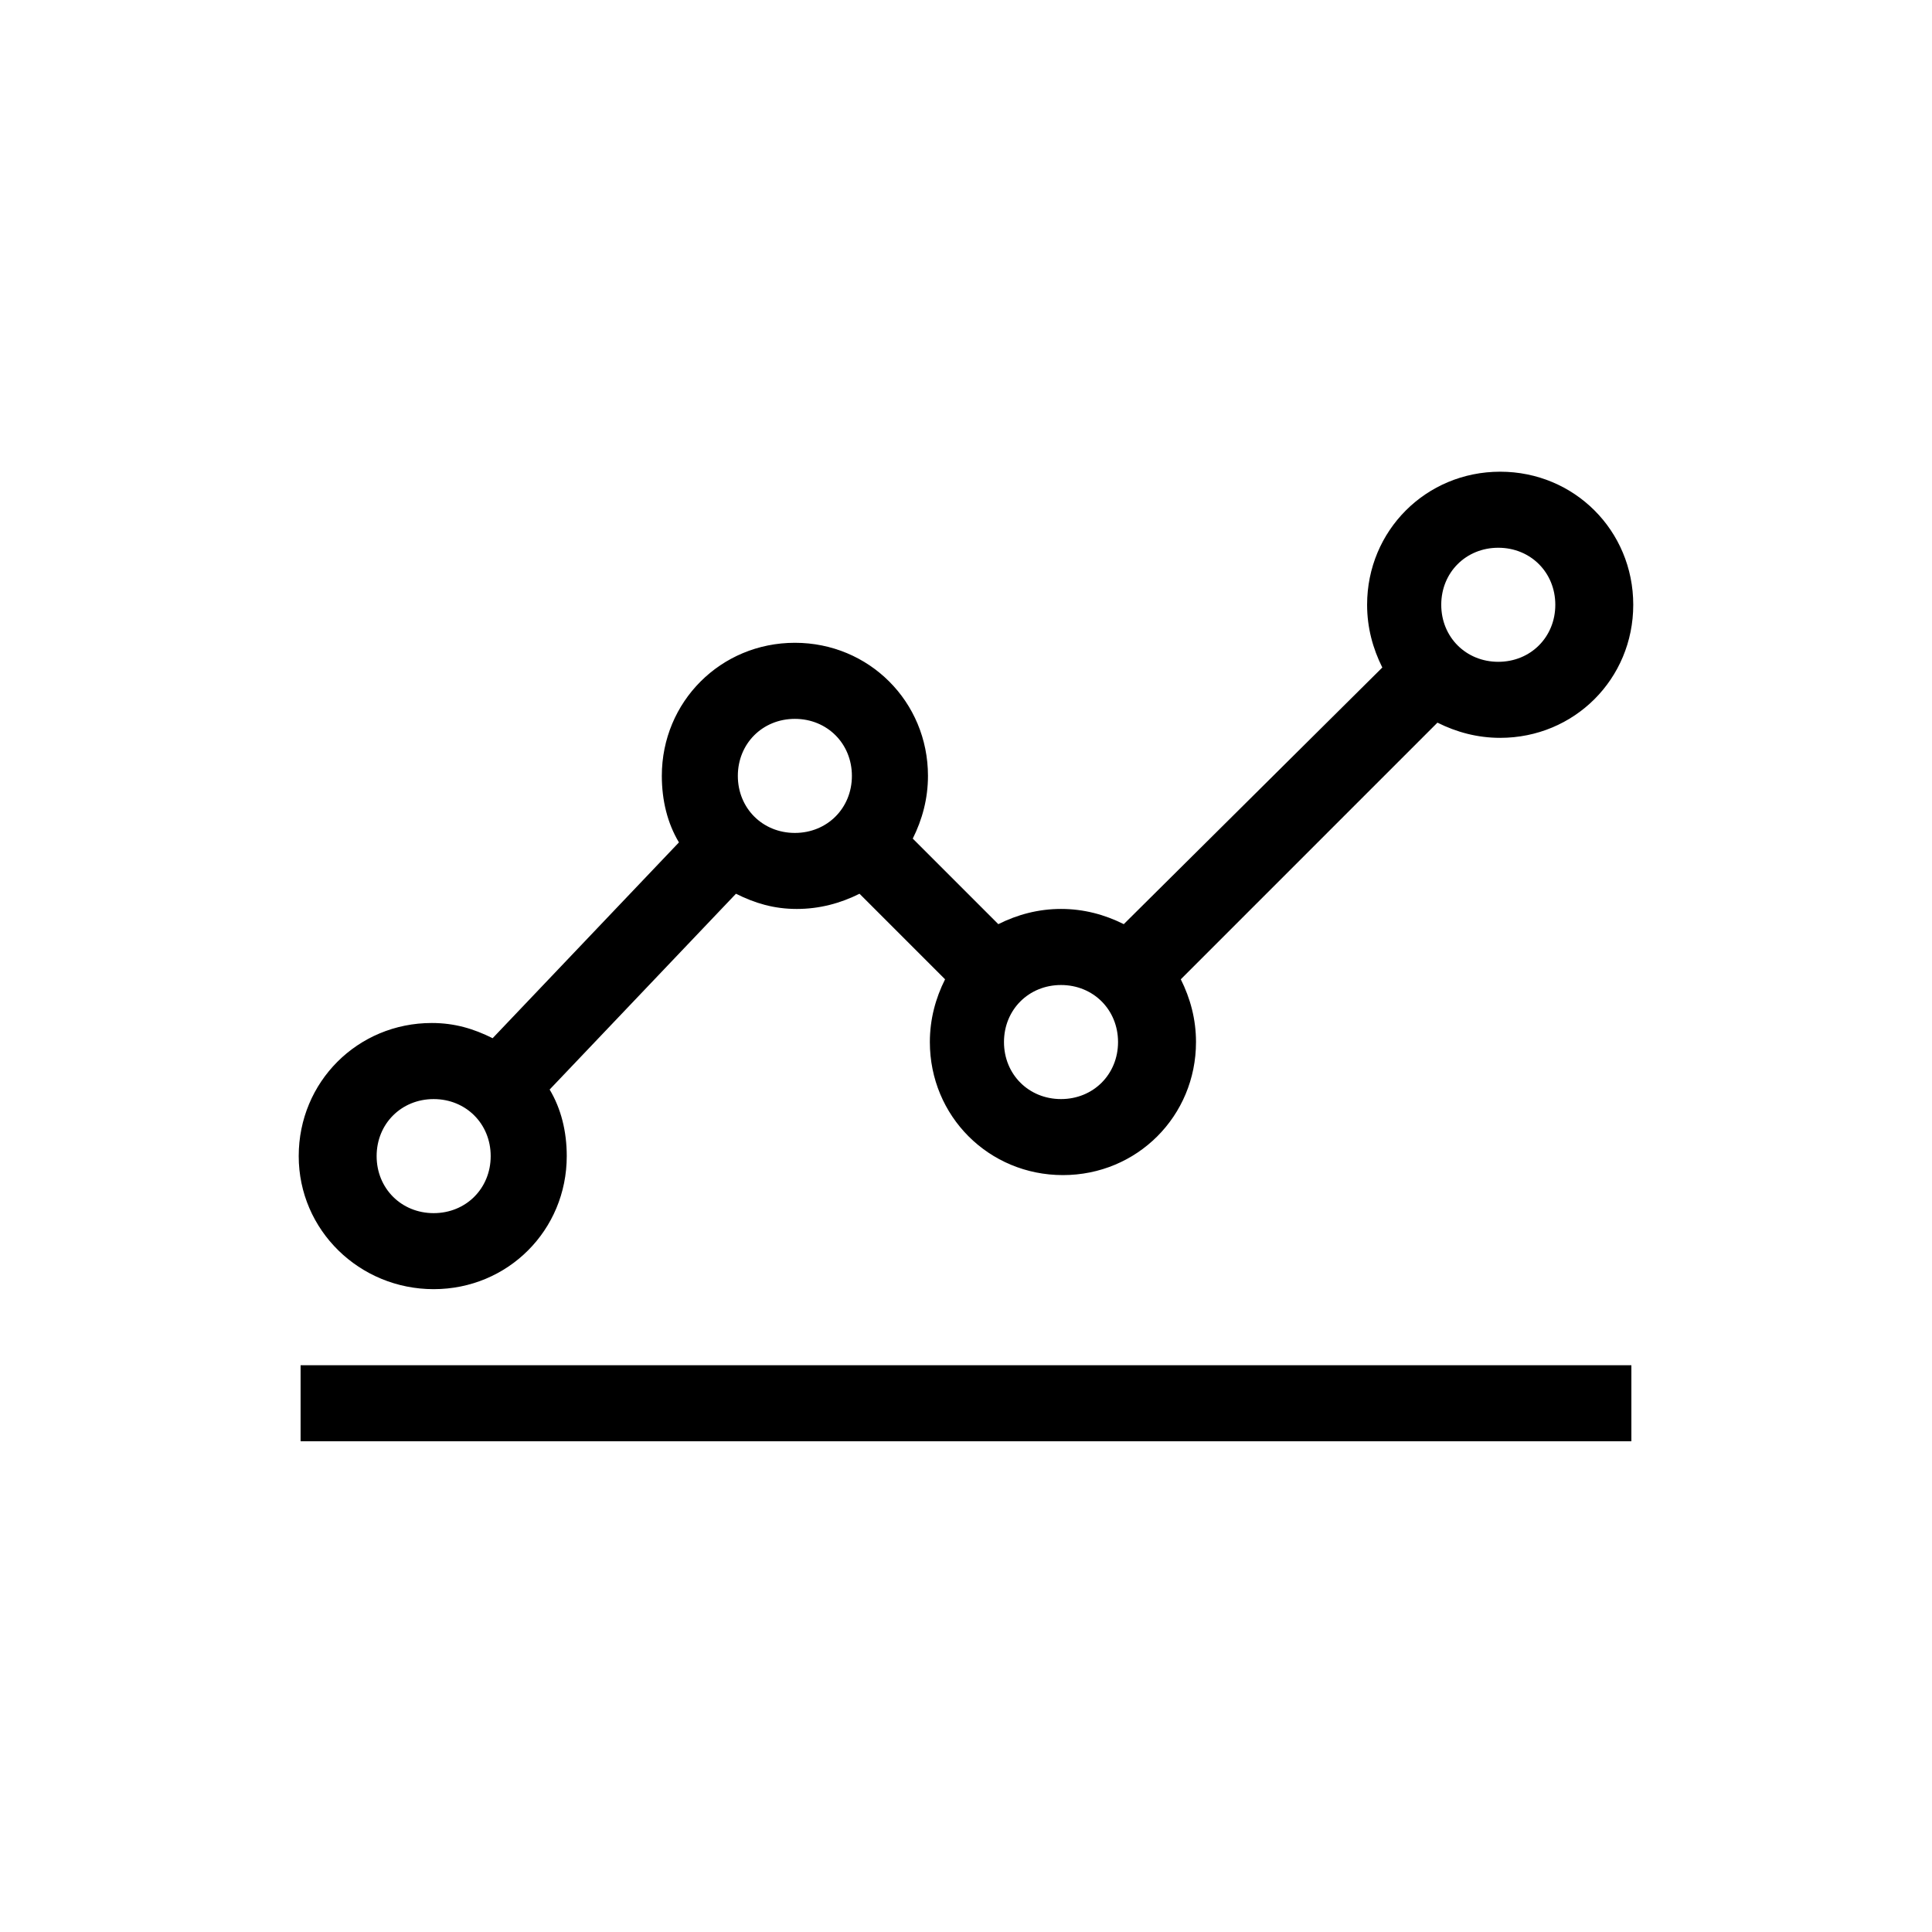
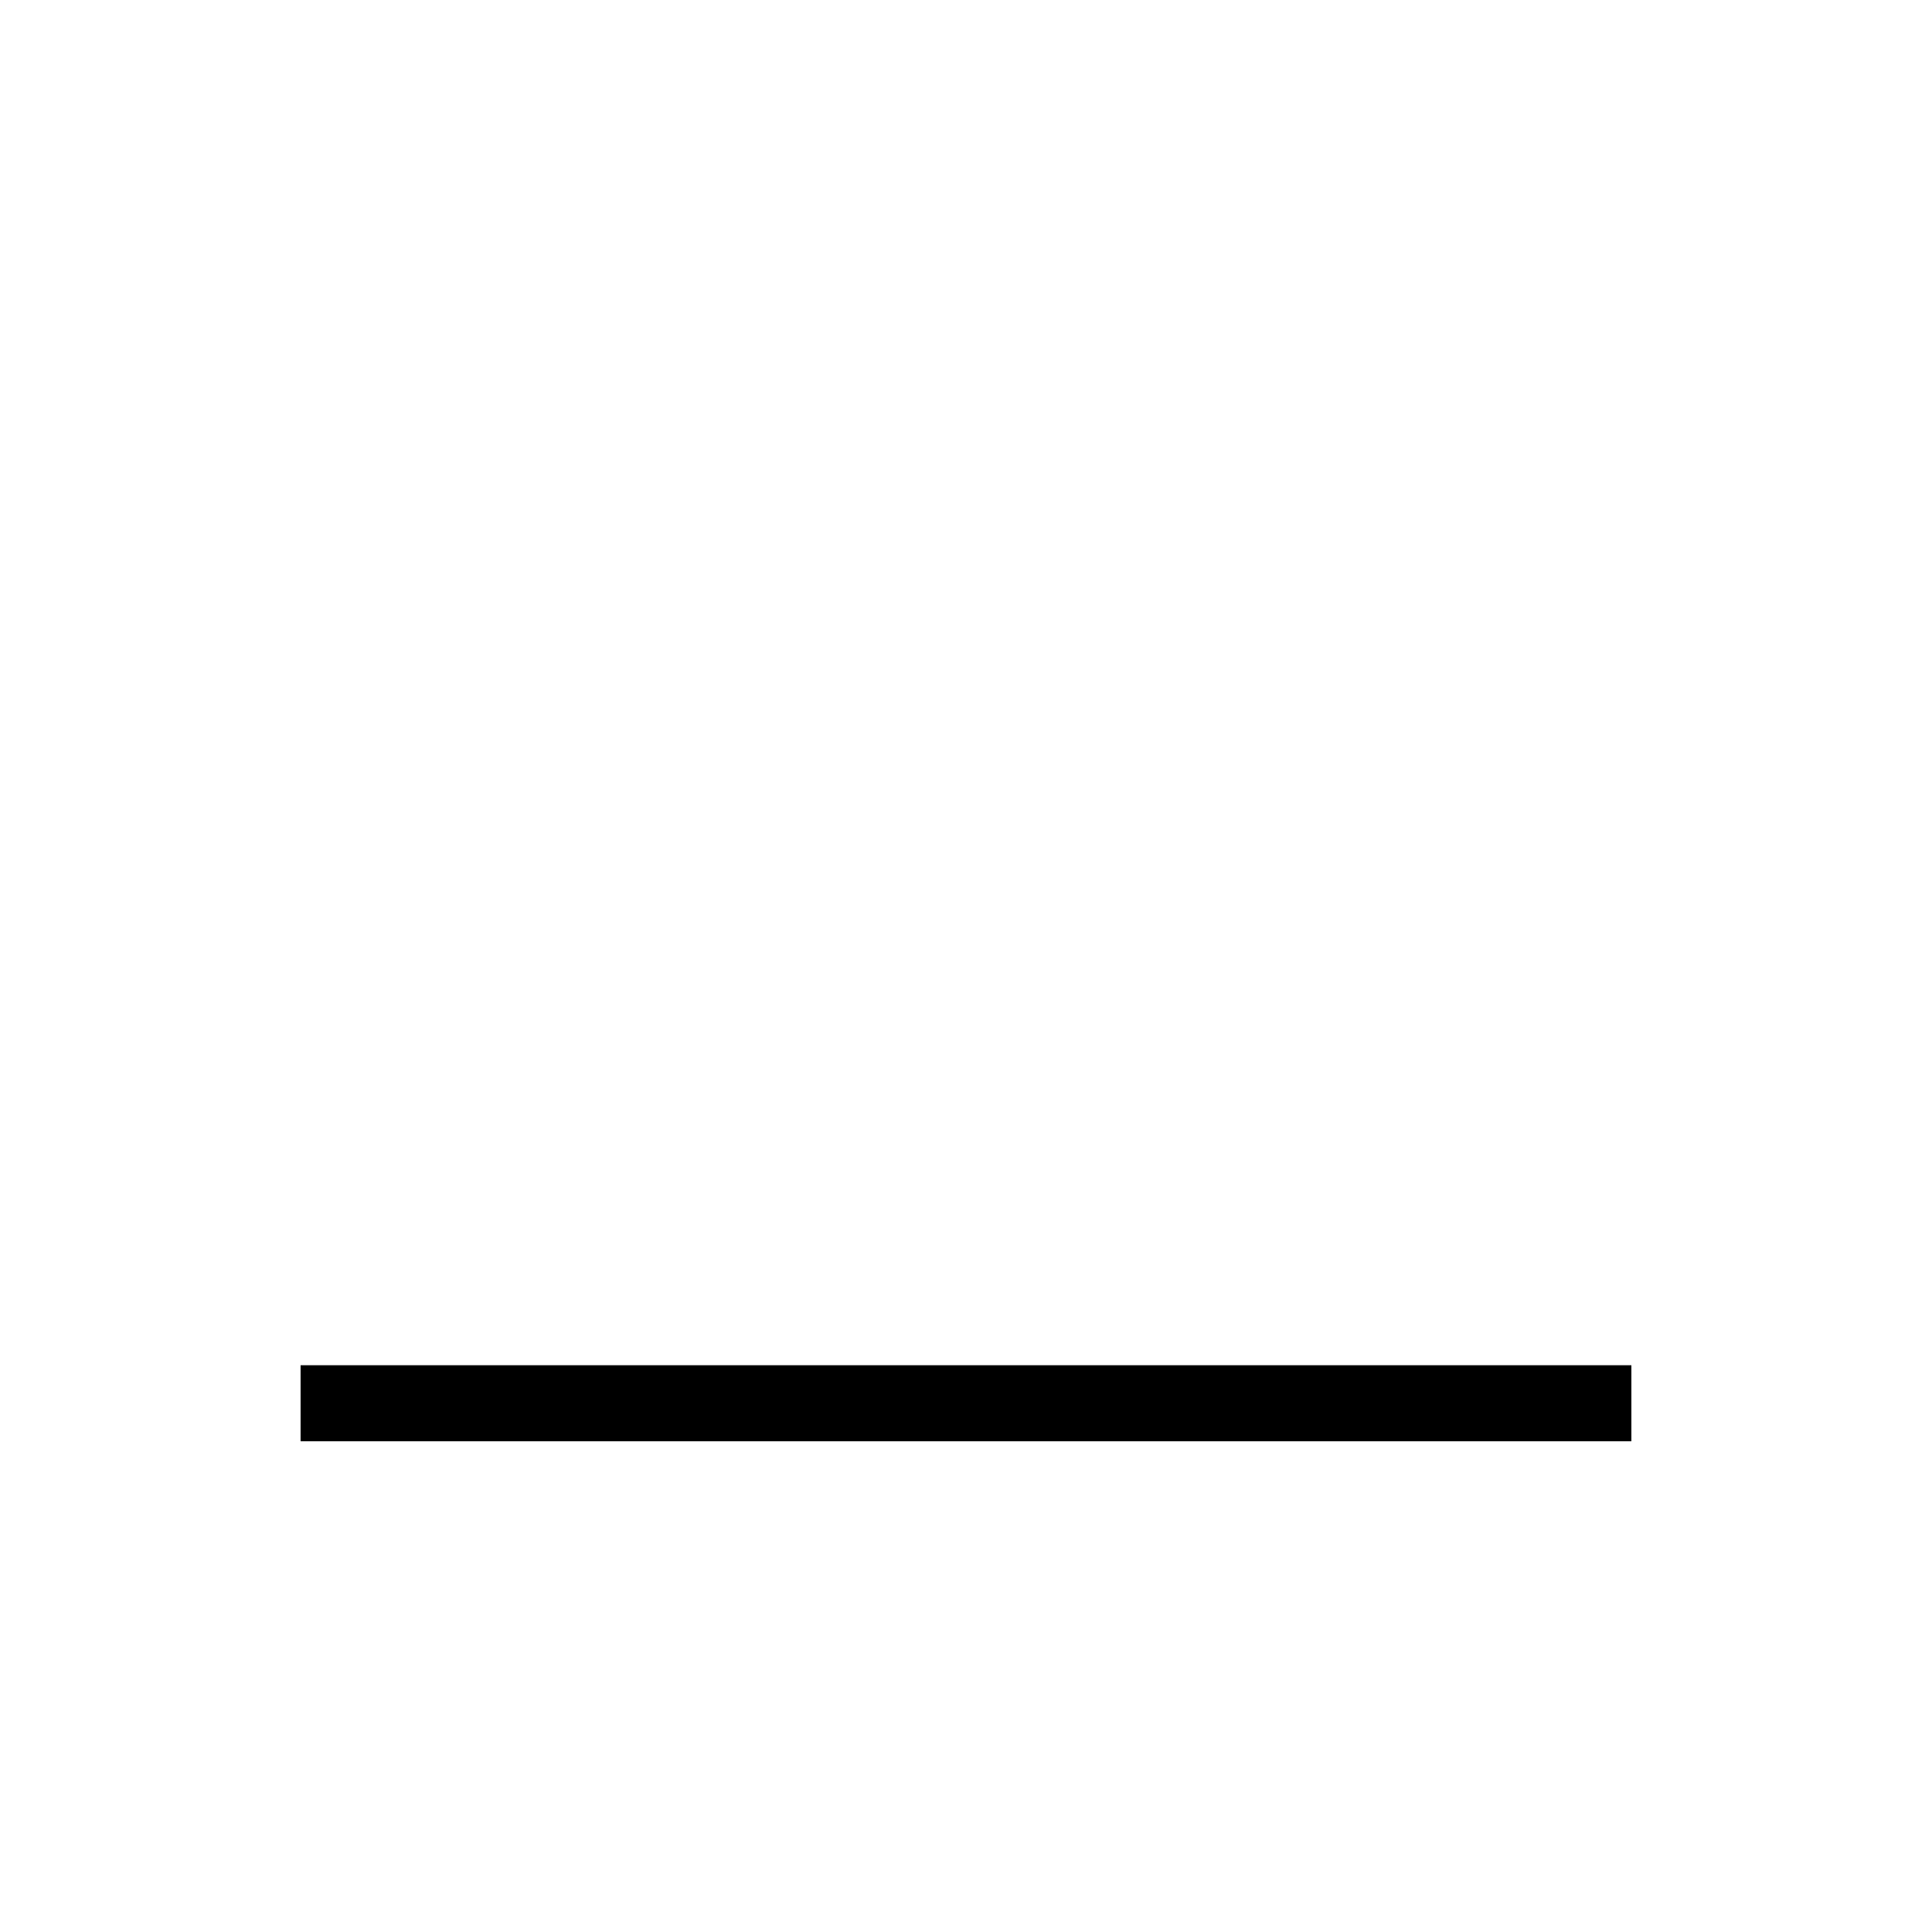
<svg xmlns="http://www.w3.org/2000/svg" fill="#000000" width="800px" height="800px" version="1.1" viewBox="144 144 512 512">
  <g>
-     <path d="m258.93 485.64c19.648 0 35.266-15.617 35.266-35.266 0-6.551-1.512-12.594-4.535-17.633l49.375-51.891c5.039 2.519 10.078 4.031 16.121 4.031 6.047 0 11.586-1.512 16.625-4.031l22.672 22.672c-2.519 5.039-4.031 10.578-4.031 16.625 0 19.648 15.617 35.266 35.266 35.266 19.648 0 35.266-15.617 35.266-35.266 0-6.047-1.512-11.586-4.031-16.625l68.016-68.016c5.039 2.519 10.578 4.031 16.625 4.031 19.648 0 35.266-15.617 35.266-35.266 0-19.648-15.617-35.266-35.266-35.266-19.648 0-35.266 15.617-35.266 35.266 0 6.047 1.512 11.586 4.031 16.625l-68.516 68.012c-5.039-2.519-10.578-4.031-16.625-4.031s-11.586 1.512-16.625 4.031l-22.672-22.672c2.519-5.039 4.031-10.578 4.031-16.625 0-19.648-15.617-35.266-35.266-35.266-19.648 0-35.266 15.617-35.266 35.266 0 6.551 1.512 12.594 4.535 17.633l-49.375 51.891c-5.039-2.519-10.078-4.031-16.121-4.031-19.648 0-35.266 15.617-35.266 35.266-0.008 19.652 16.117 35.27 35.766 35.27zm282.13-196.48c8.566 0 15.113 6.551 15.113 15.113 0 8.566-6.551 15.113-15.113 15.113-8.566 0-15.113-6.551-15.113-15.113-0.004-8.562 6.547-15.113 15.113-15.113zm-115.88 115.88c8.566 0 15.113 6.551 15.113 15.113 0 8.566-6.551 15.113-15.113 15.113-8.566 0-15.113-6.551-15.113-15.113s6.551-15.113 15.113-15.113zm-70.531-70.531c8.566 0 15.113 6.551 15.113 15.113 0 8.566-6.551 15.113-15.113 15.113-8.566 0-15.113-6.551-15.113-15.113s6.547-15.113 15.113-15.113zm-95.723 100.76c8.566 0 15.113 6.551 15.113 15.113 0 8.566-6.551 15.113-15.113 15.113-8.566 0-15.113-6.551-15.113-15.113-0.004-8.562 6.547-15.113 15.113-15.113z" />
-     <path d="m223.66 505.8h352.67v20.152h-352.67z" />
+     <path d="m223.66 505.8h352.67v20.152h-352.67" />
  </g>
</svg>